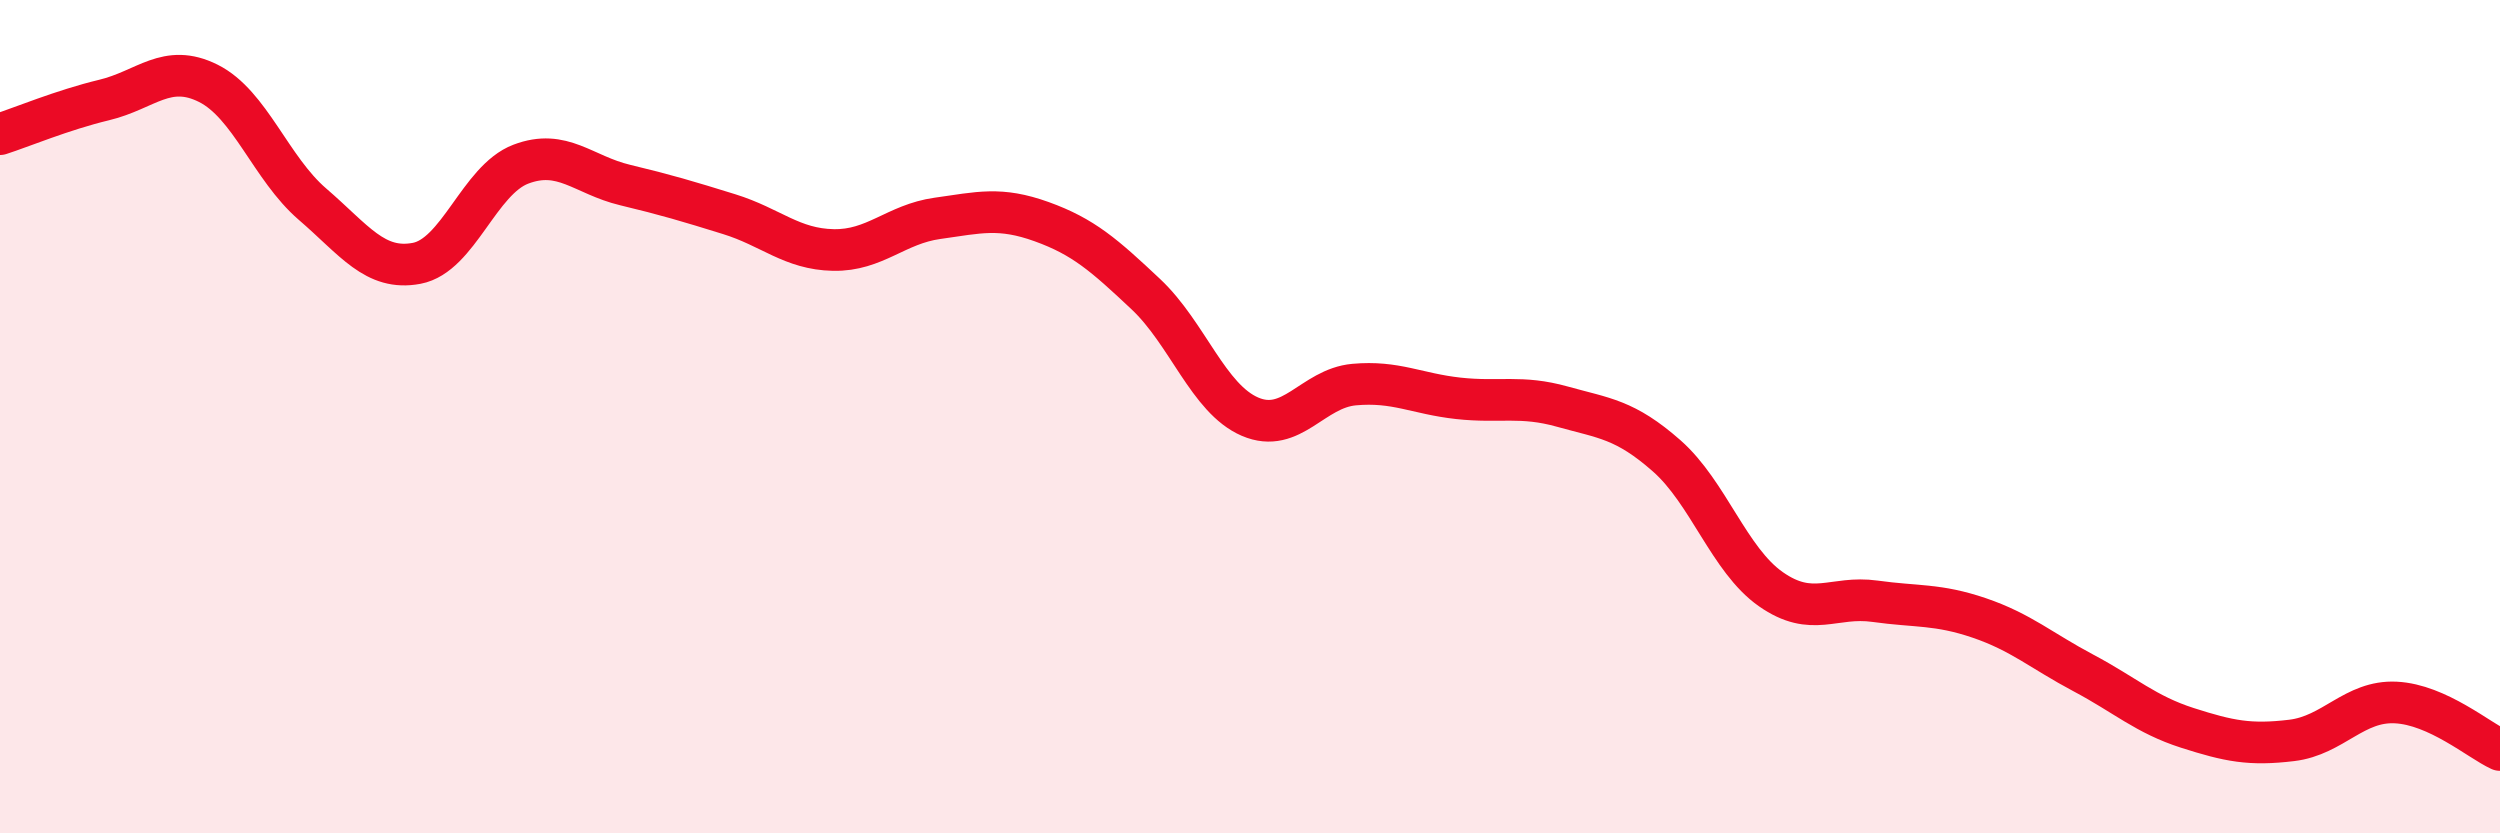
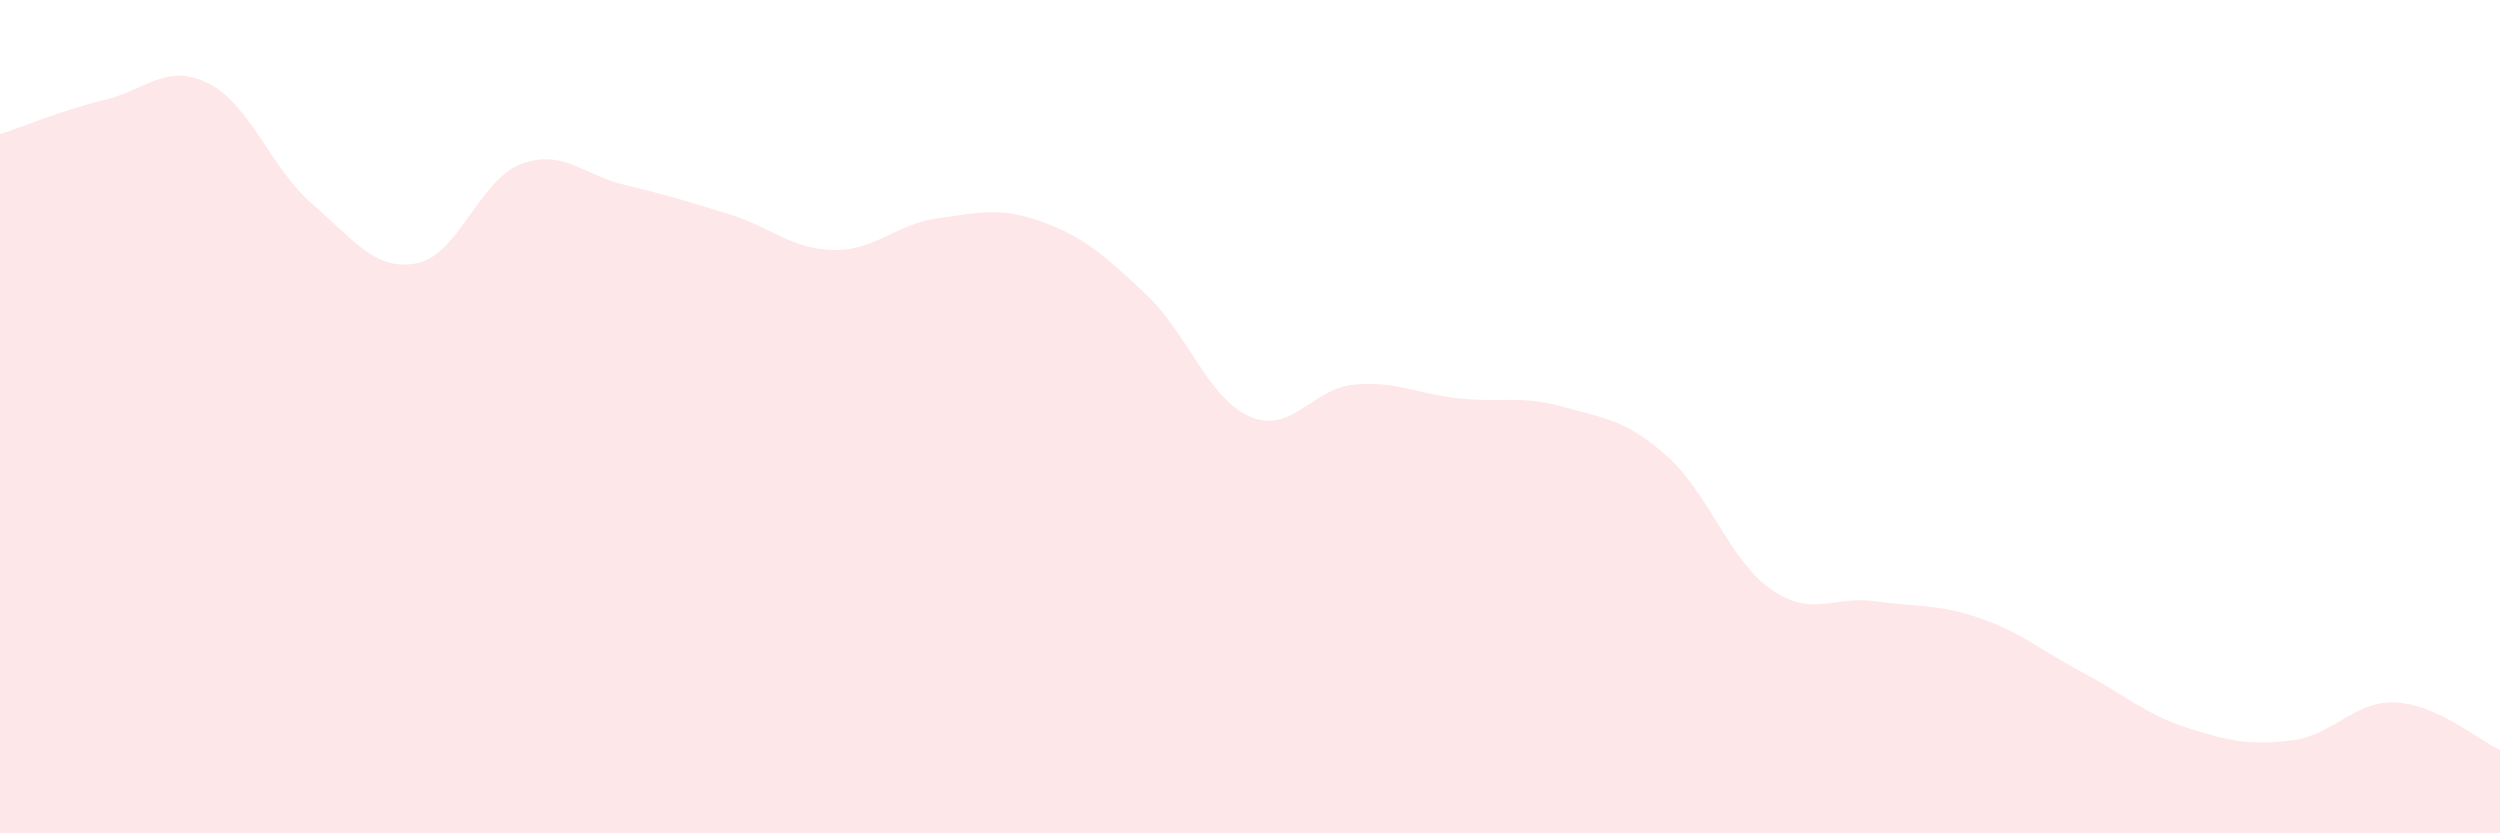
<svg xmlns="http://www.w3.org/2000/svg" width="60" height="20" viewBox="0 0 60 20">
  <path d="M 0,3.22 C 0.5,3.06 1.5,2.64 2.5,2.4 C 3.5,2.16 4,1.5 5,2 C 6,2.5 6.5,4.04 7.5,4.9 C 8.5,5.76 9,6.51 10,6.32 C 11,6.13 11.5,4.32 12.5,3.94 C 13.5,3.56 14,4.2 15,4.44 C 16,4.68 16.5,4.83 17.5,5.14 C 18.5,5.45 19,5.98 20,6 C 21,6.02 21.5,5.38 22.5,5.24 C 23.5,5.1 24,4.96 25,5.32 C 26,5.68 26.5,6.12 27.5,7.06 C 28.5,8 29,9.57 30,10 C 31,10.43 31.5,9.32 32.5,9.23 C 33.5,9.14 34,9.45 35,9.56 C 36,9.67 36.5,9.48 37.5,9.76 C 38.5,10.04 39,10.06 40,10.94 C 41,11.82 41.5,13.44 42.5,14.14 C 43.5,14.84 44,14.29 45,14.43 C 46,14.57 46.5,14.49 47.5,14.83 C 48.5,15.17 49,15.62 50,16.15 C 51,16.68 51.5,17.15 52.5,17.47 C 53.5,17.79 54,17.89 55,17.77 C 56,17.65 56.5,16.81 57.5,16.86 C 58.5,16.91 59.5,17.77 60,18L60 20L0 20Z" fill="#EB0A25" opacity="0.1" stroke-linecap="round" stroke-linejoin="round" />
-   <path d="M 0,3.22 C 0.5,3.06 1.5,2.64 2.5,2.4 C 3.5,2.16 4,1.5 5,2 C 6,2.5 6.5,4.04 7.5,4.9 C 8.5,5.76 9,6.51 10,6.32 C 11,6.13 11.5,4.32 12.5,3.94 C 13.5,3.56 14,4.2 15,4.44 C 16,4.68 16.5,4.83 17.5,5.14 C 18.5,5.45 19,5.98 20,6 C 21,6.02 21.5,5.38 22.5,5.24 C 23.5,5.1 24,4.96 25,5.32 C 26,5.68 26.5,6.12 27.5,7.06 C 28.5,8 29,9.57 30,10 C 31,10.43 31.5,9.32 32.5,9.23 C 33.5,9.14 34,9.45 35,9.56 C 36,9.67 36.5,9.48 37.5,9.76 C 38.5,10.04 39,10.06 40,10.94 C 41,11.82 41.5,13.44 42.5,14.14 C 43.5,14.84 44,14.29 45,14.43 C 46,14.57 46.5,14.49 47.5,14.83 C 48.5,15.17 49,15.62 50,16.15 C 51,16.68 51.5,17.15 52.5,17.47 C 53.5,17.79 54,17.89 55,17.77 C 56,17.65 56.5,16.81 57.5,16.86 C 58.5,16.91 59.5,17.77 60,18" stroke="#EB0A25" stroke-width="1" fill="none" stroke-linecap="round" stroke-linejoin="round" />
</svg>